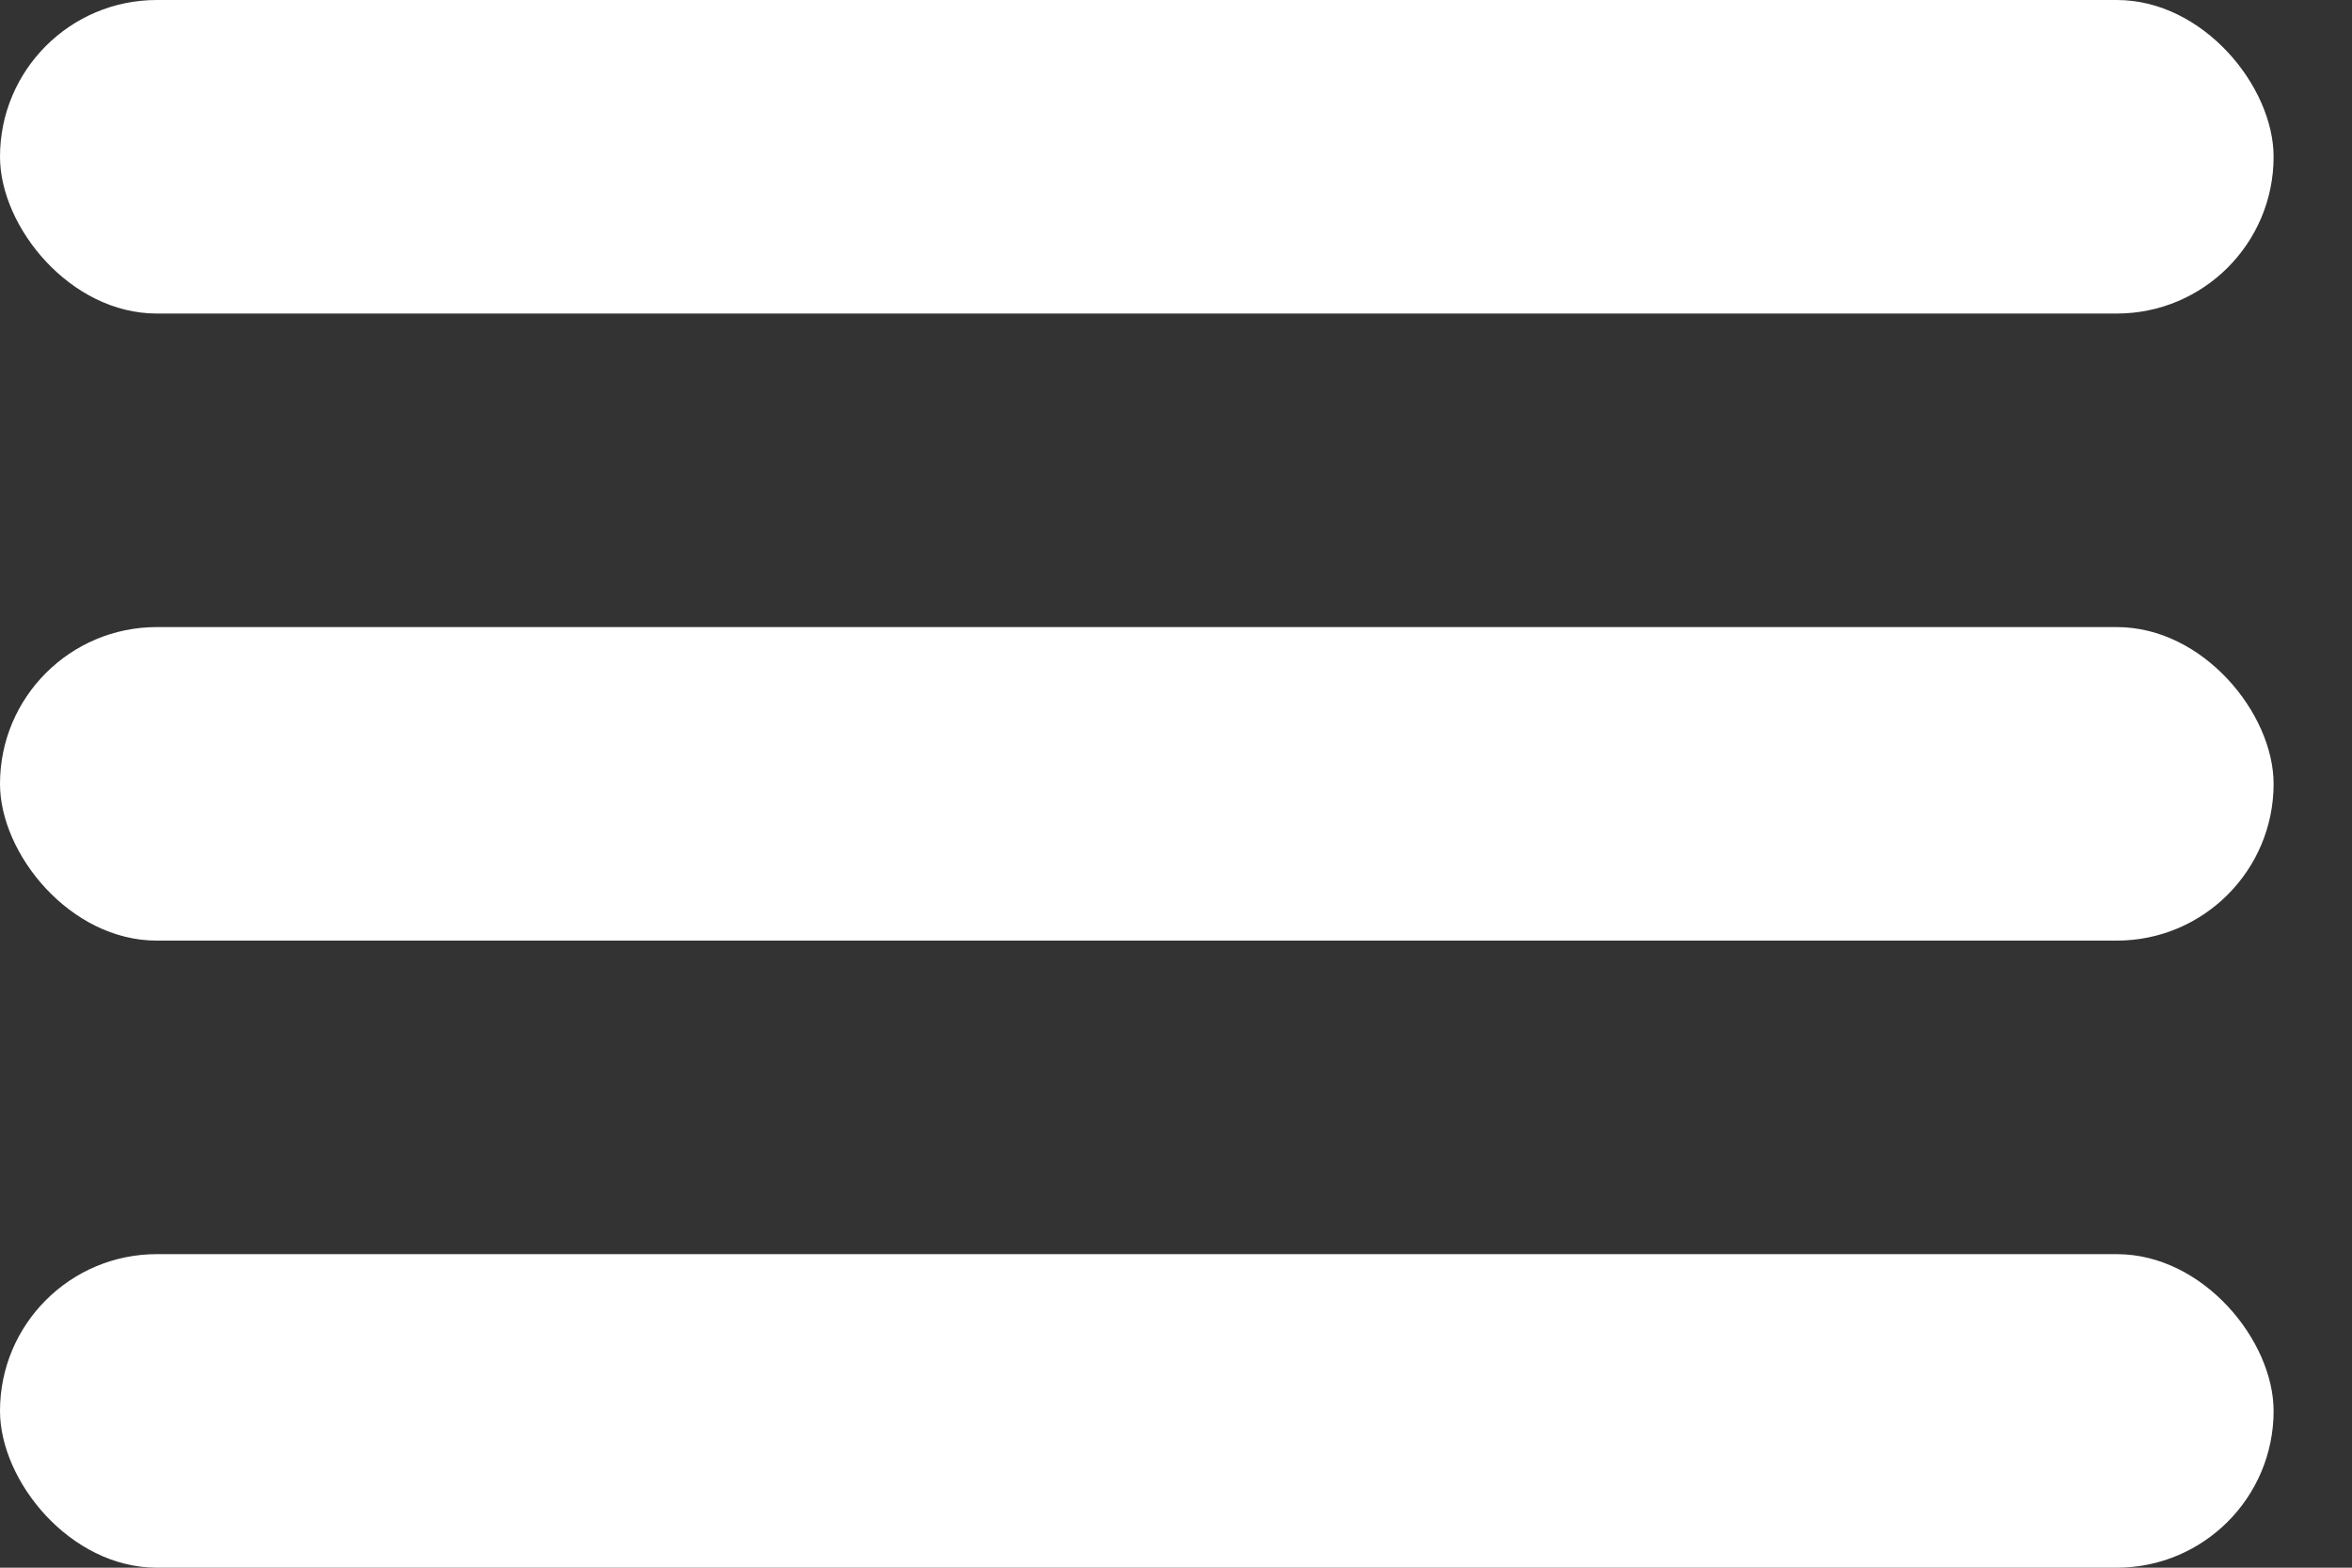
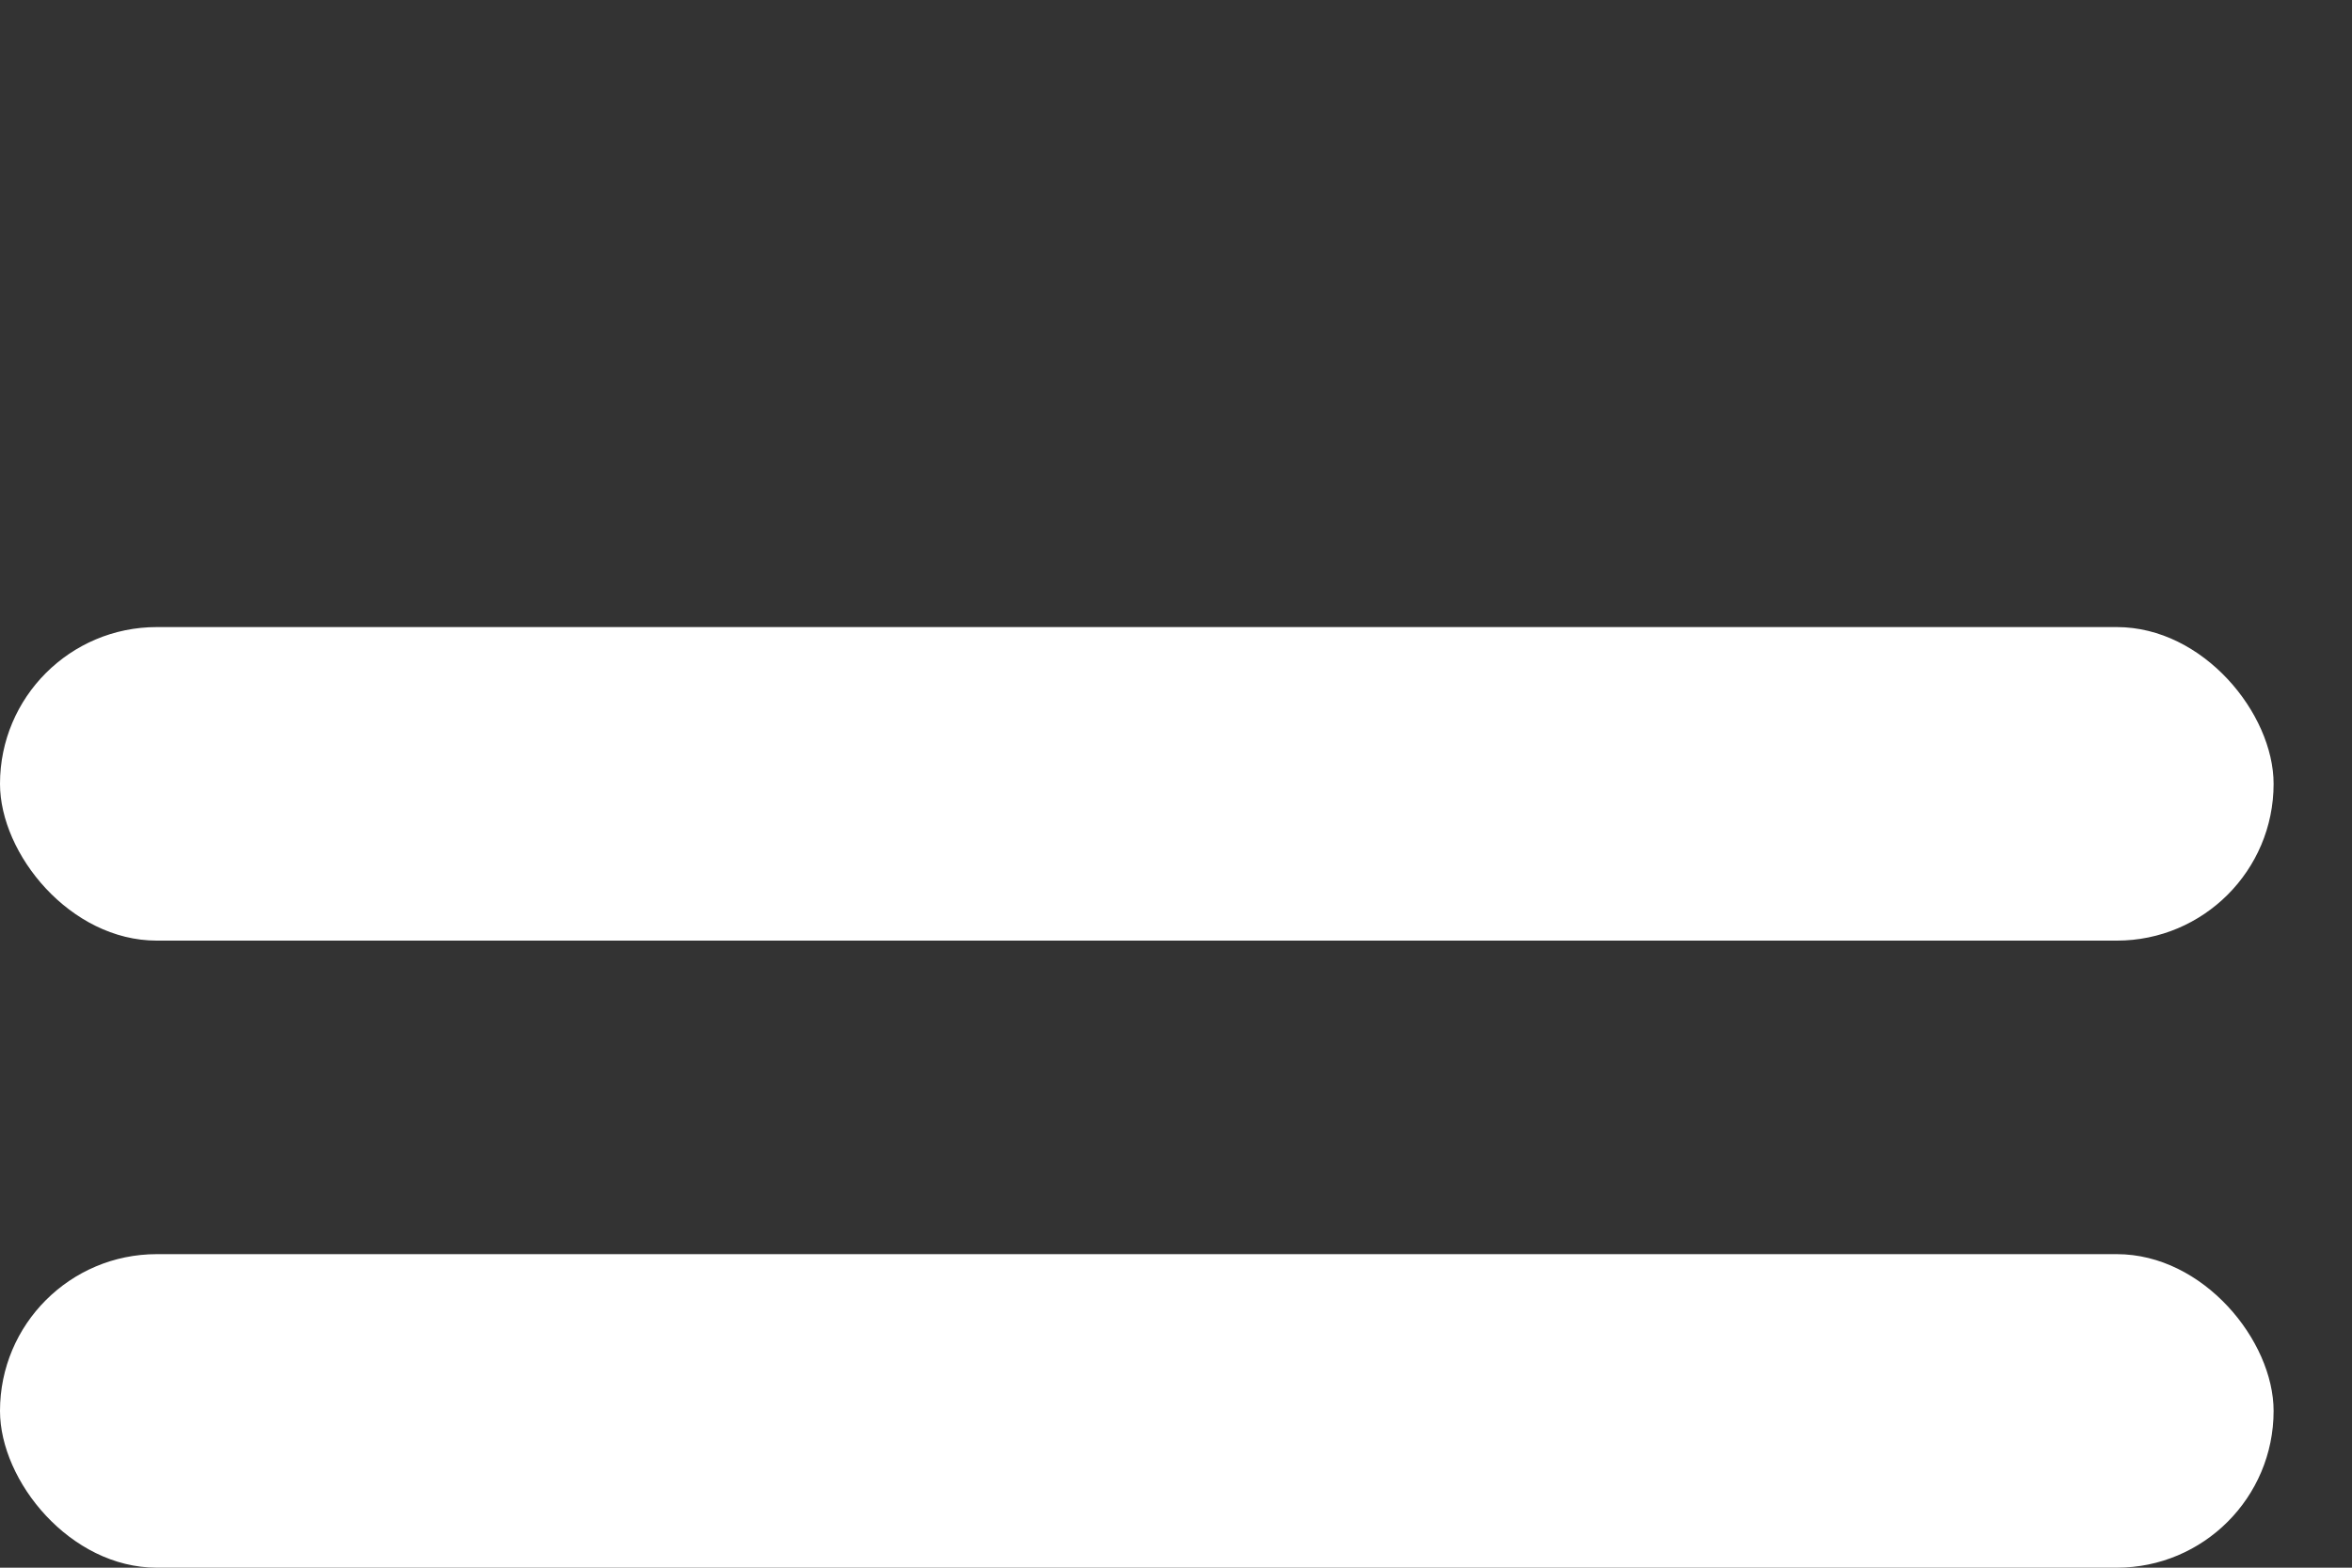
<svg xmlns="http://www.w3.org/2000/svg" width="24" height="16" viewBox="0 0 24 16" fill="none">
  <rect x="0" y="0" width="24" height="16" fill="#333333" stroke="none" />
-   <rect width="23.2" height="3.2" rx="1.6" fill="white" />
  <rect y="6.4" width="23.2" height="3.2" rx="1.6" fill="white" />
  <rect y="12.8" width="23.2" height="3.2" rx="1.6" fill="white" />
</svg>